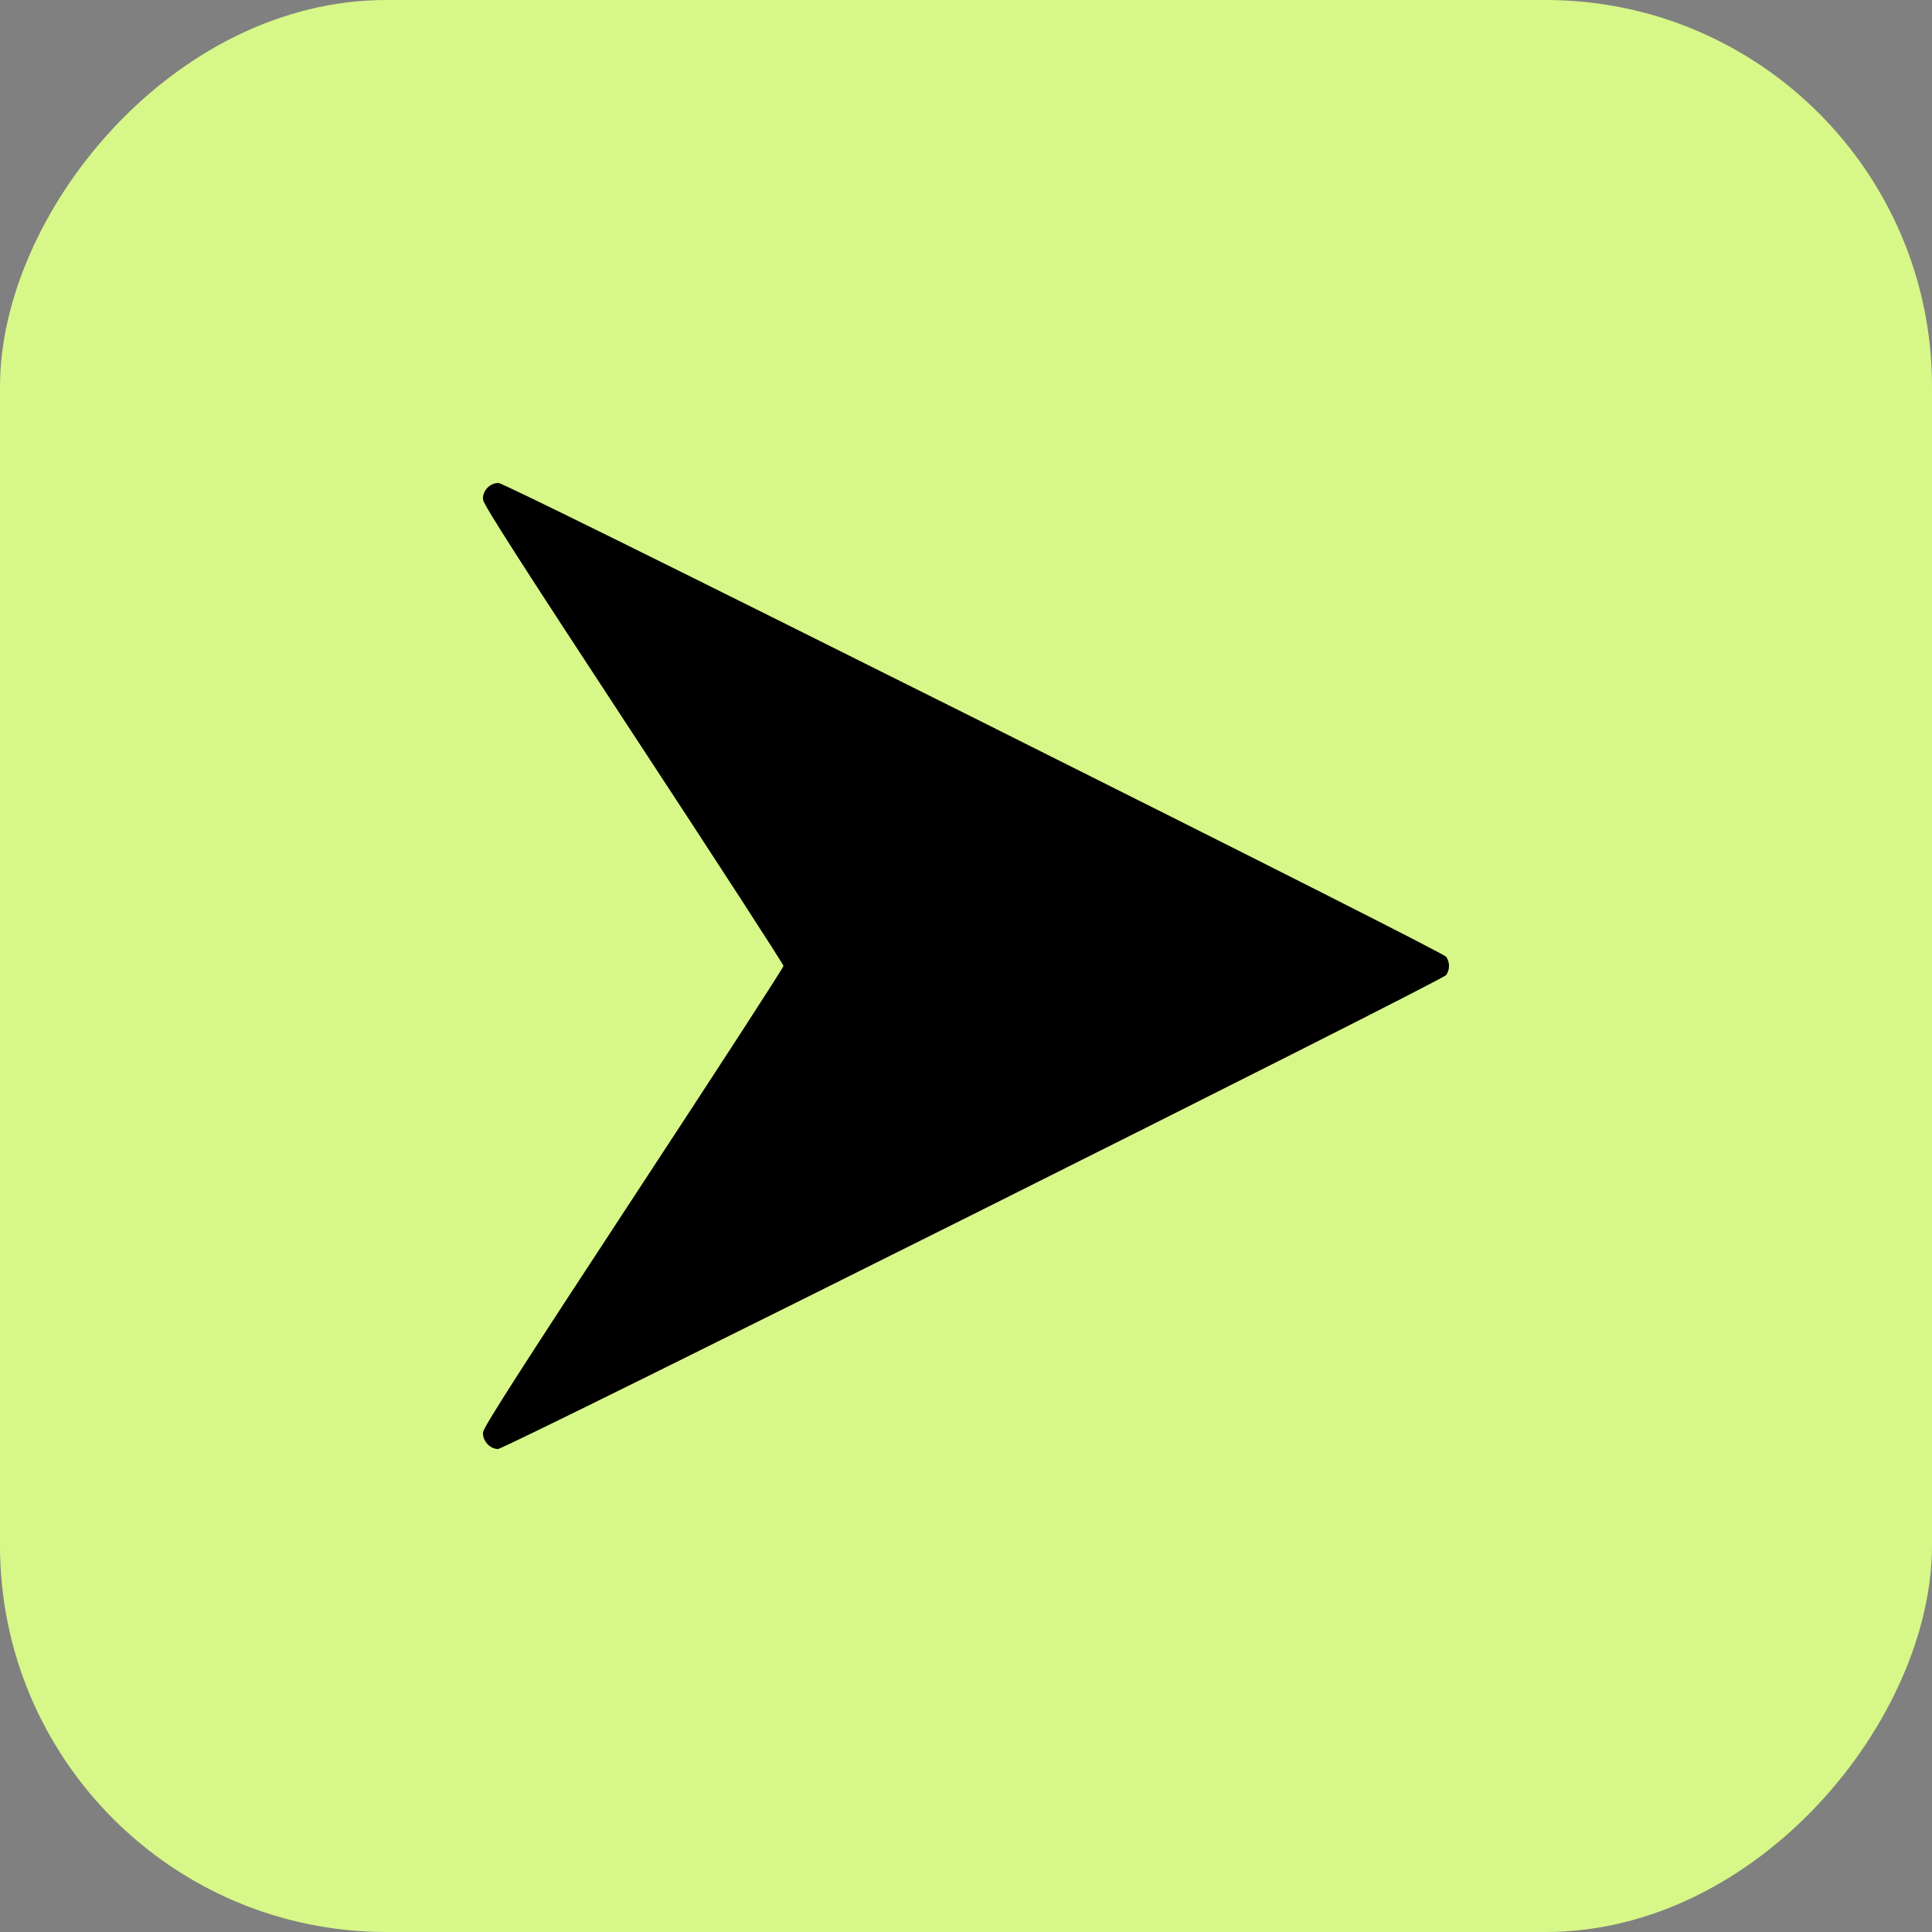
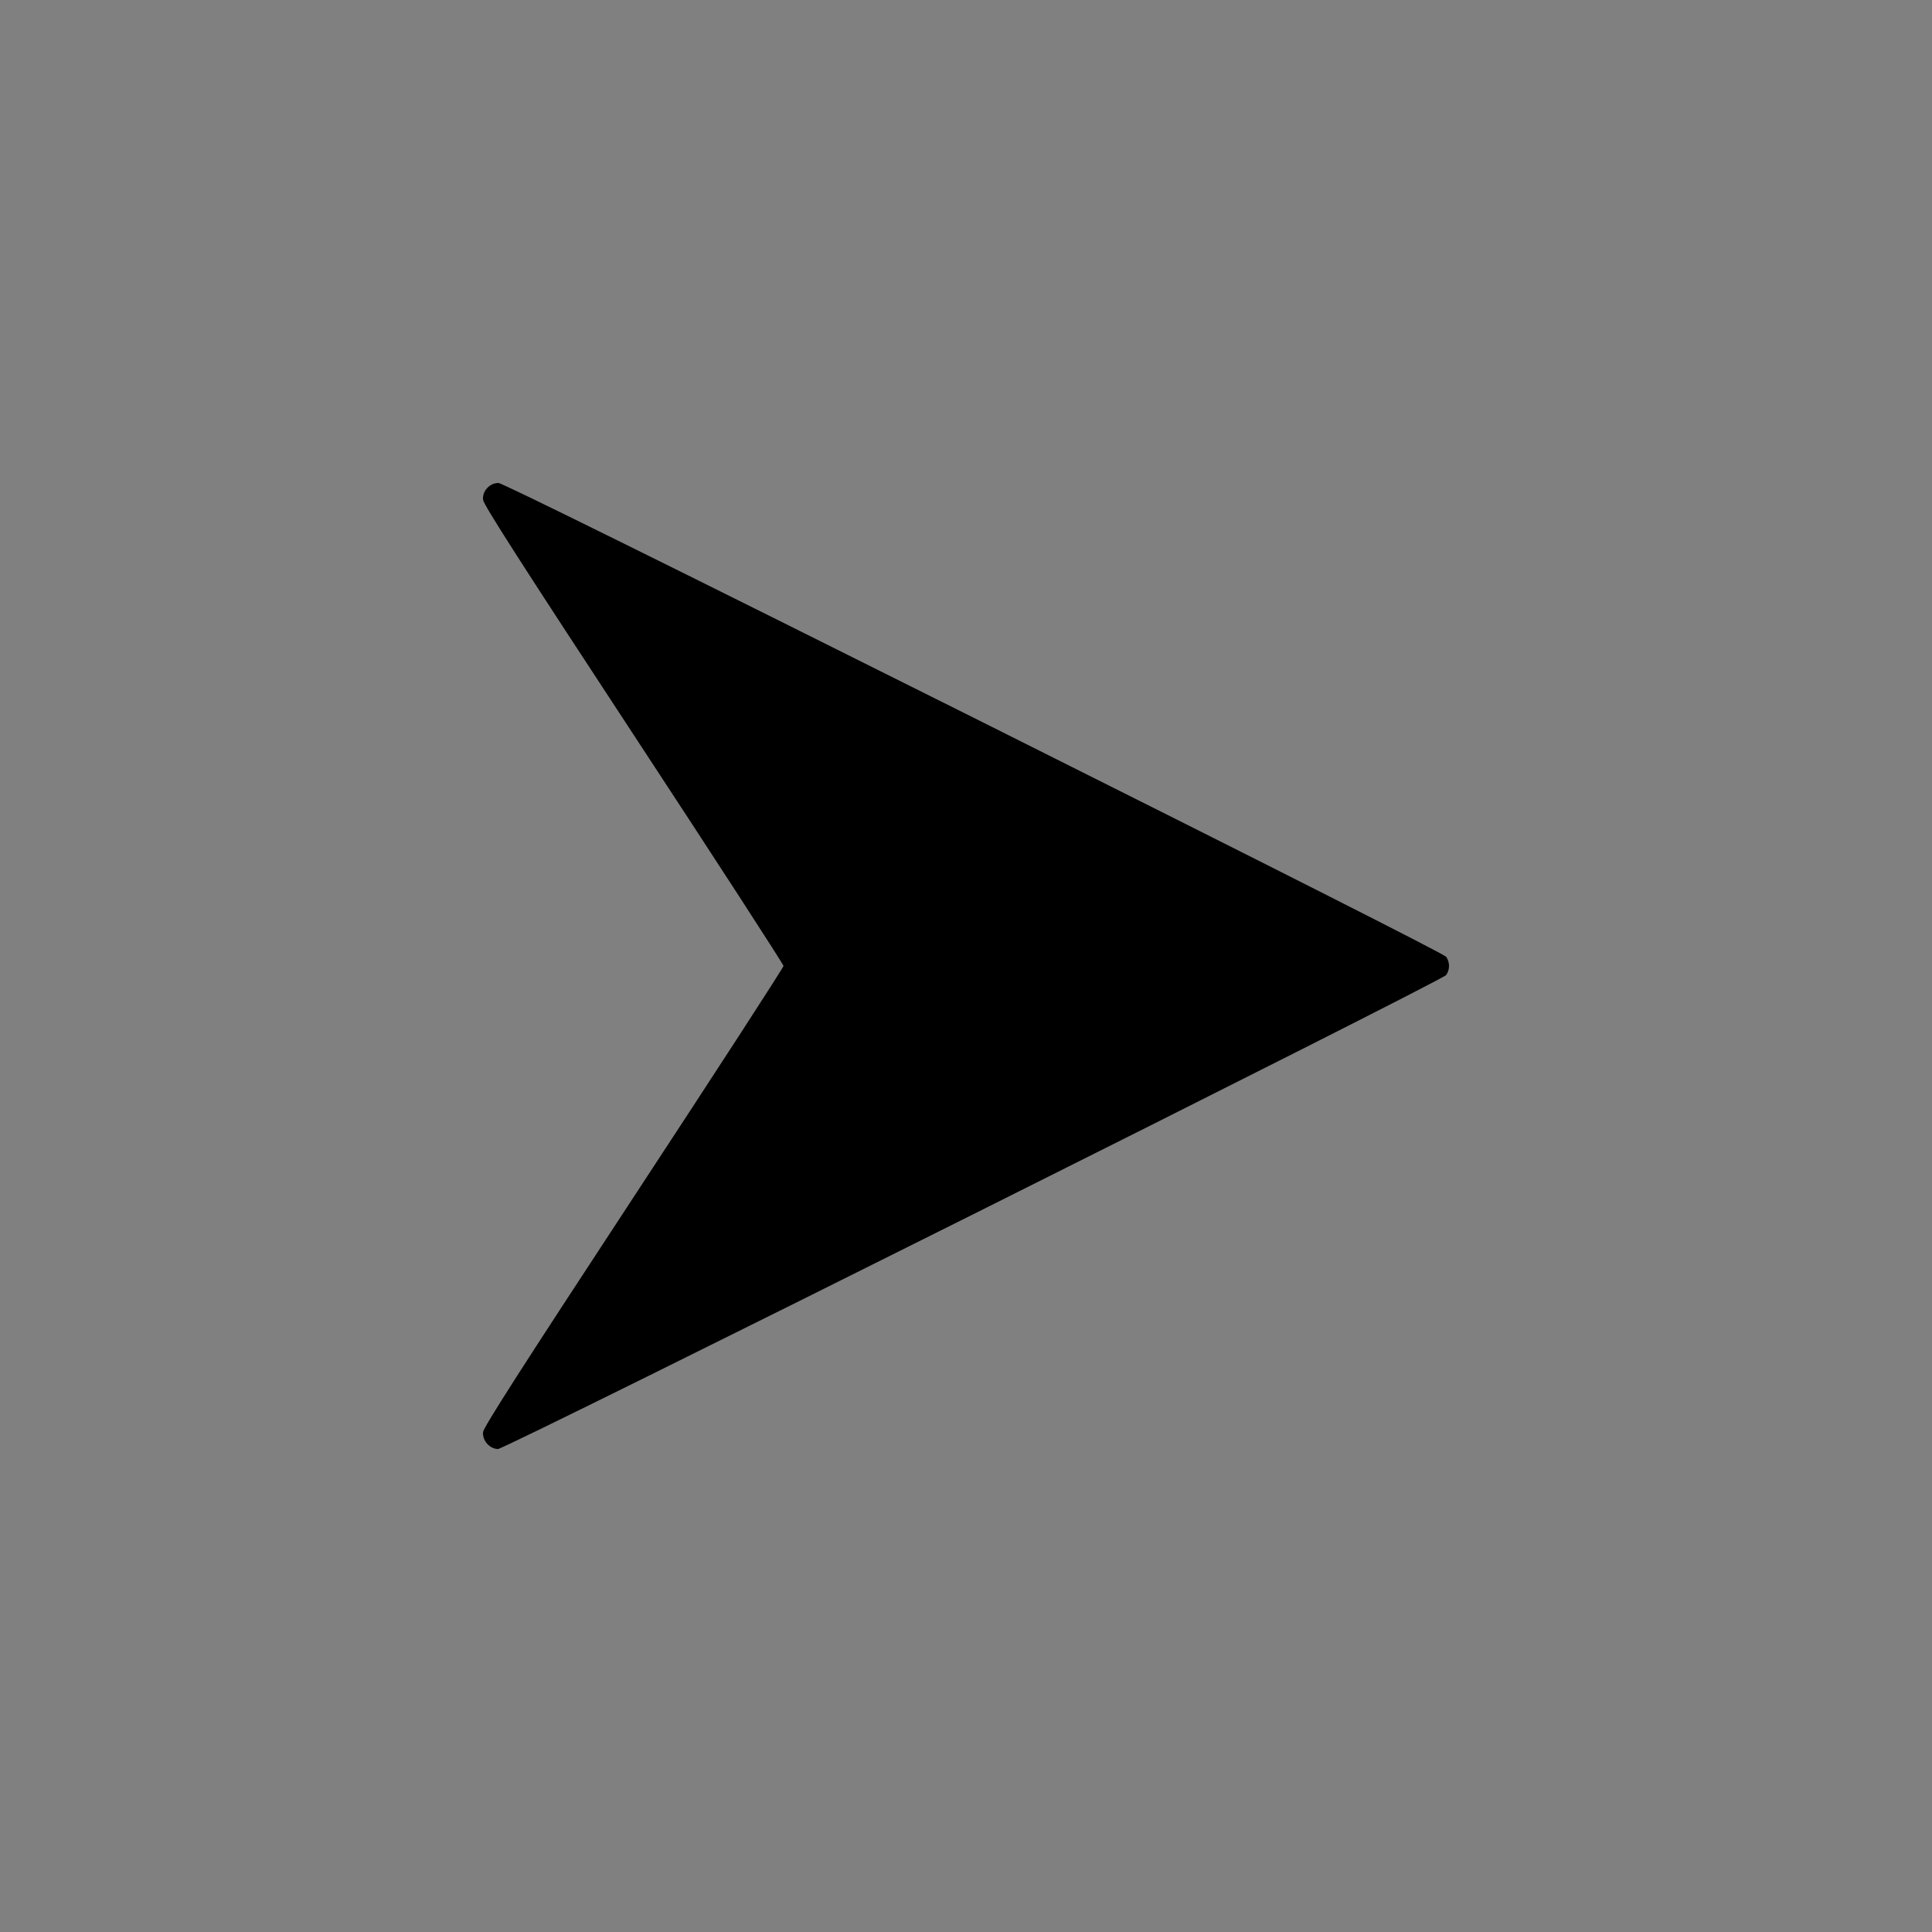
<svg xmlns="http://www.w3.org/2000/svg" width="28" height="28" viewBox="0 0 28 28" fill="none">
  <rect x="0" y="0" width="28" height="28" fill="#808080" stroke="none" />
-   <rect width="28" height="28" rx="5.6" transform="matrix(-1 0 0 1 28 0)" fill="#D7F788" />
  <path fill-rule="evenodd" clip-rule="evenodd" d="M14.113 10.403C18.512 12.604 20.93 13.827 20.959 13.867C21.014 13.947 21.014 14.052 20.959 14.131C20.9 14.215 7.327 21 7.218 21C7.097 21 6.988 20.876 7.001 20.755C7.009 20.682 7.552 19.835 9.183 17.349C10.378 15.529 11.355 14.022 11.355 13.999C11.355 13.977 10.378 12.469 9.183 10.649C7.552 8.164 7.009 7.316 7.001 7.244C6.987 7.118 7.097 6.998 7.225 7C7.281 7.001 9.61 8.152 14.113 10.403Z" fill="black" />
</svg>